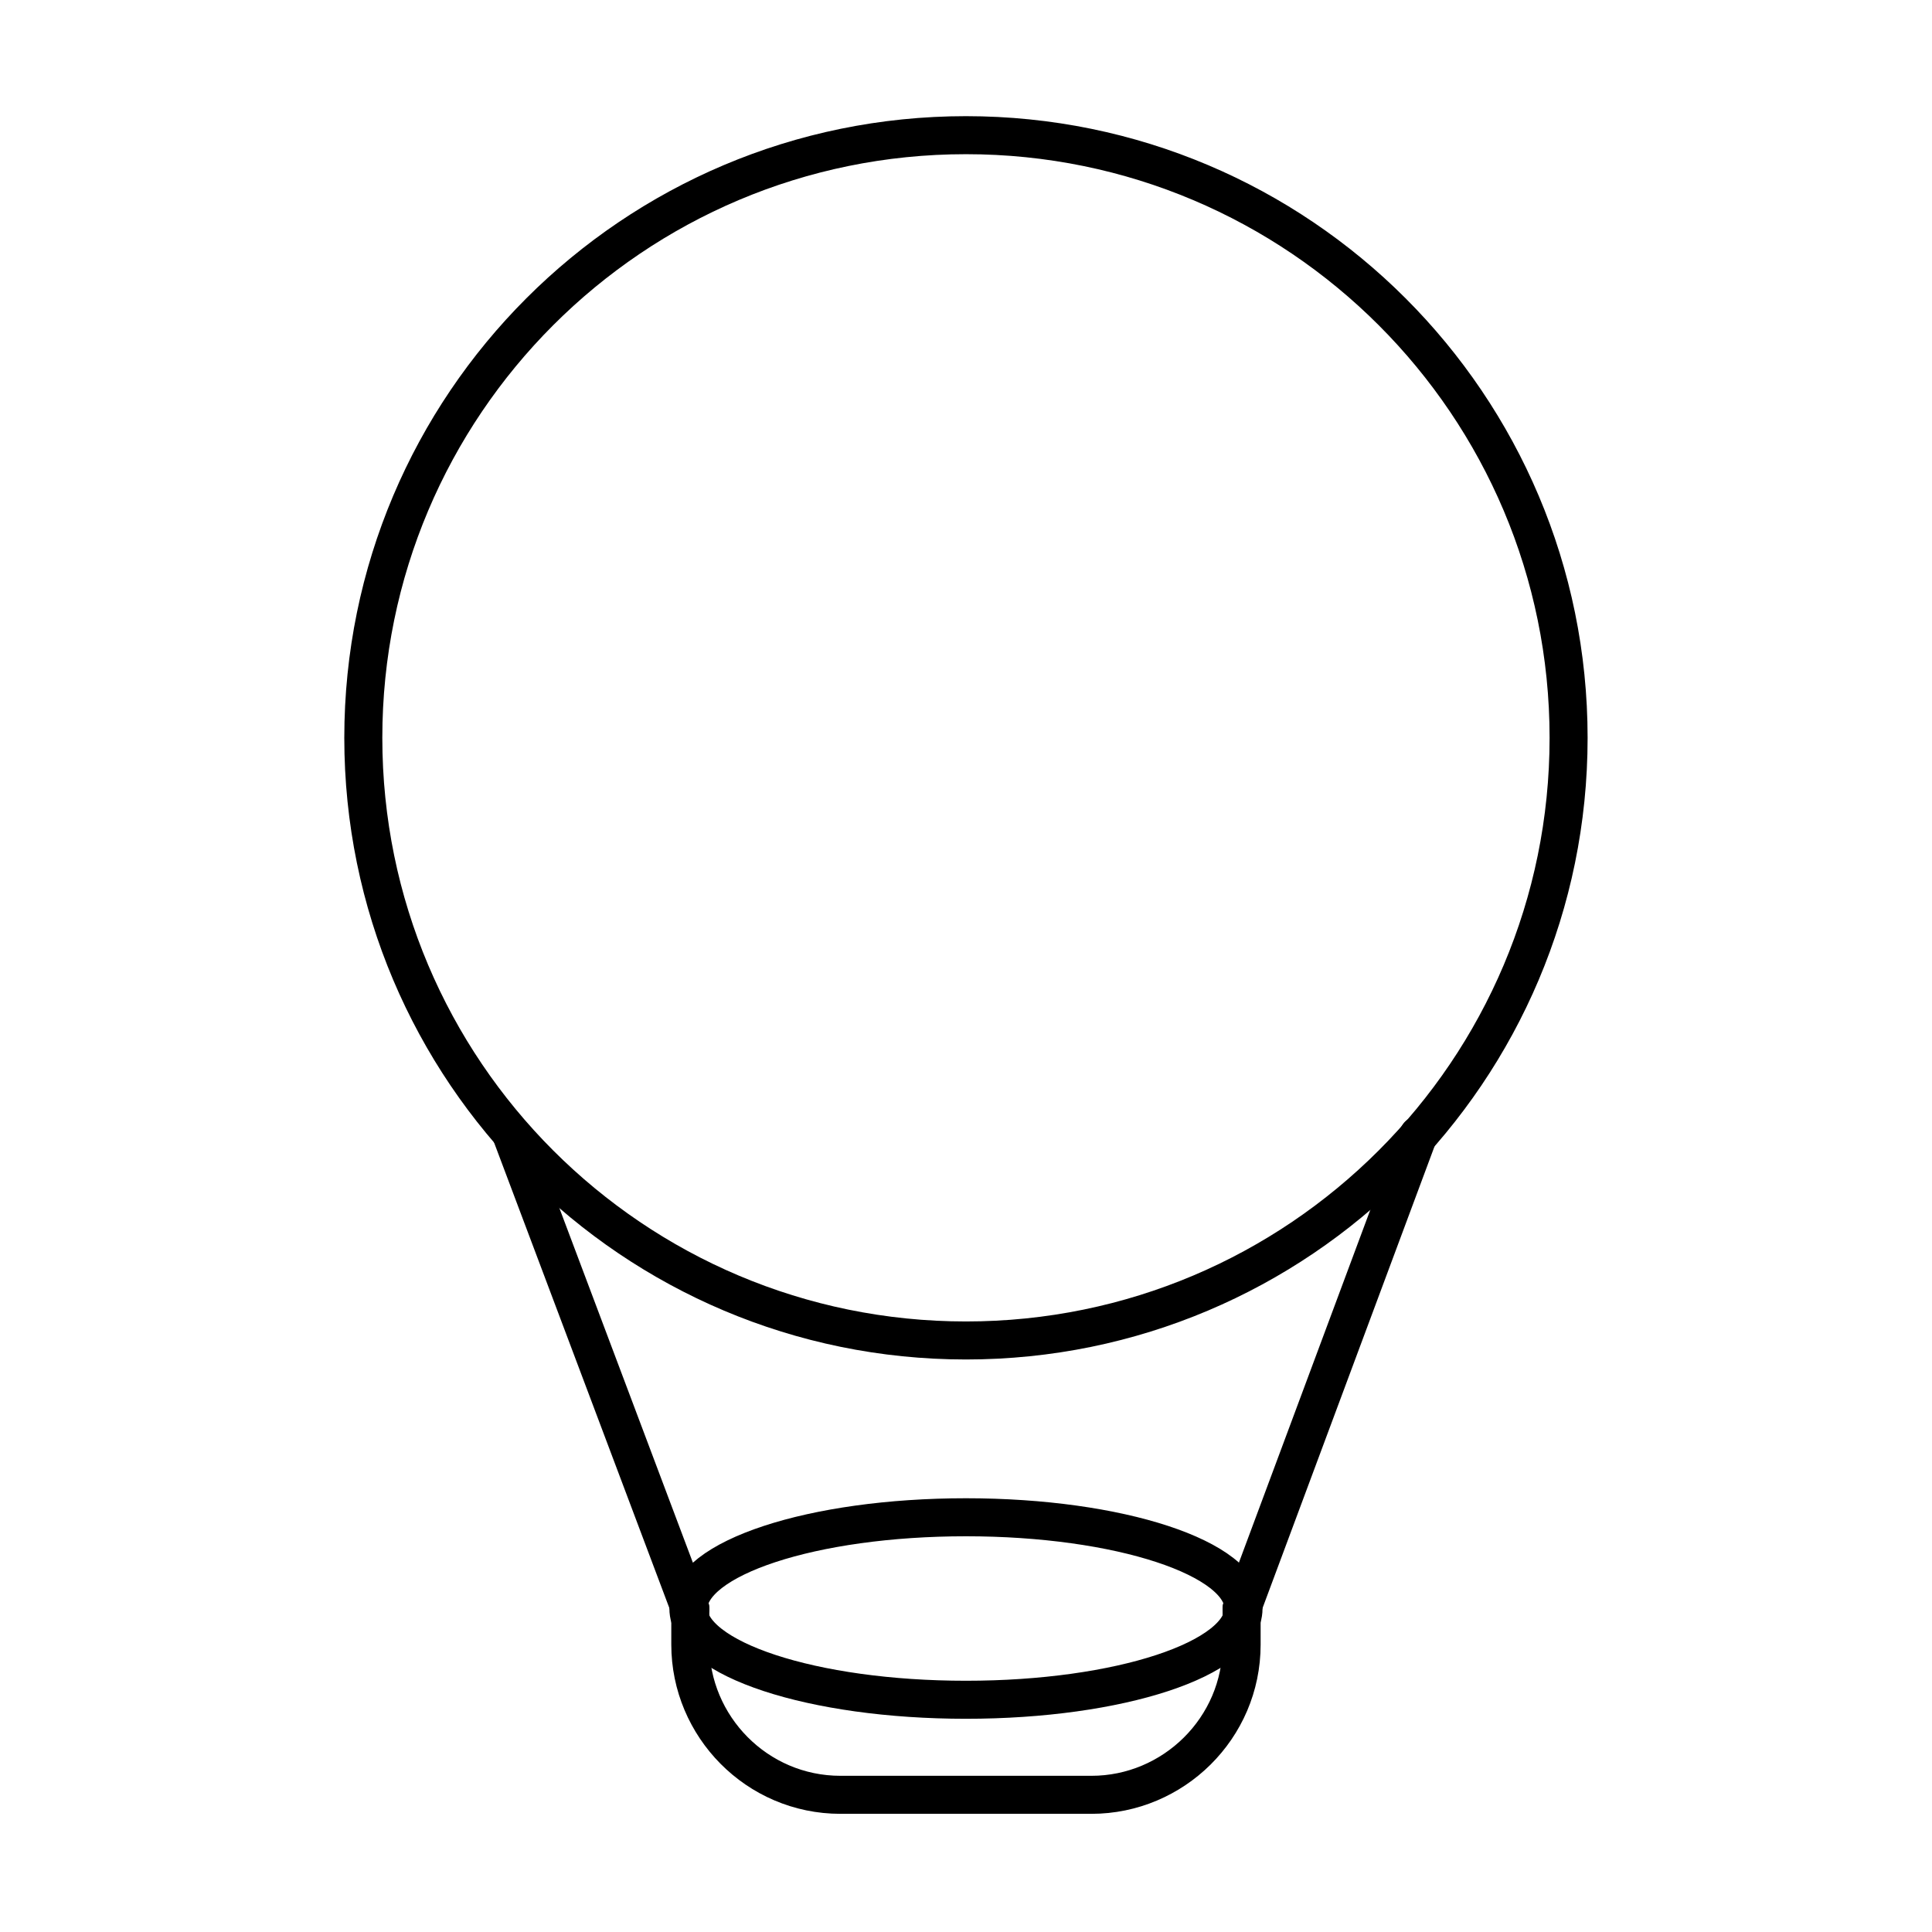
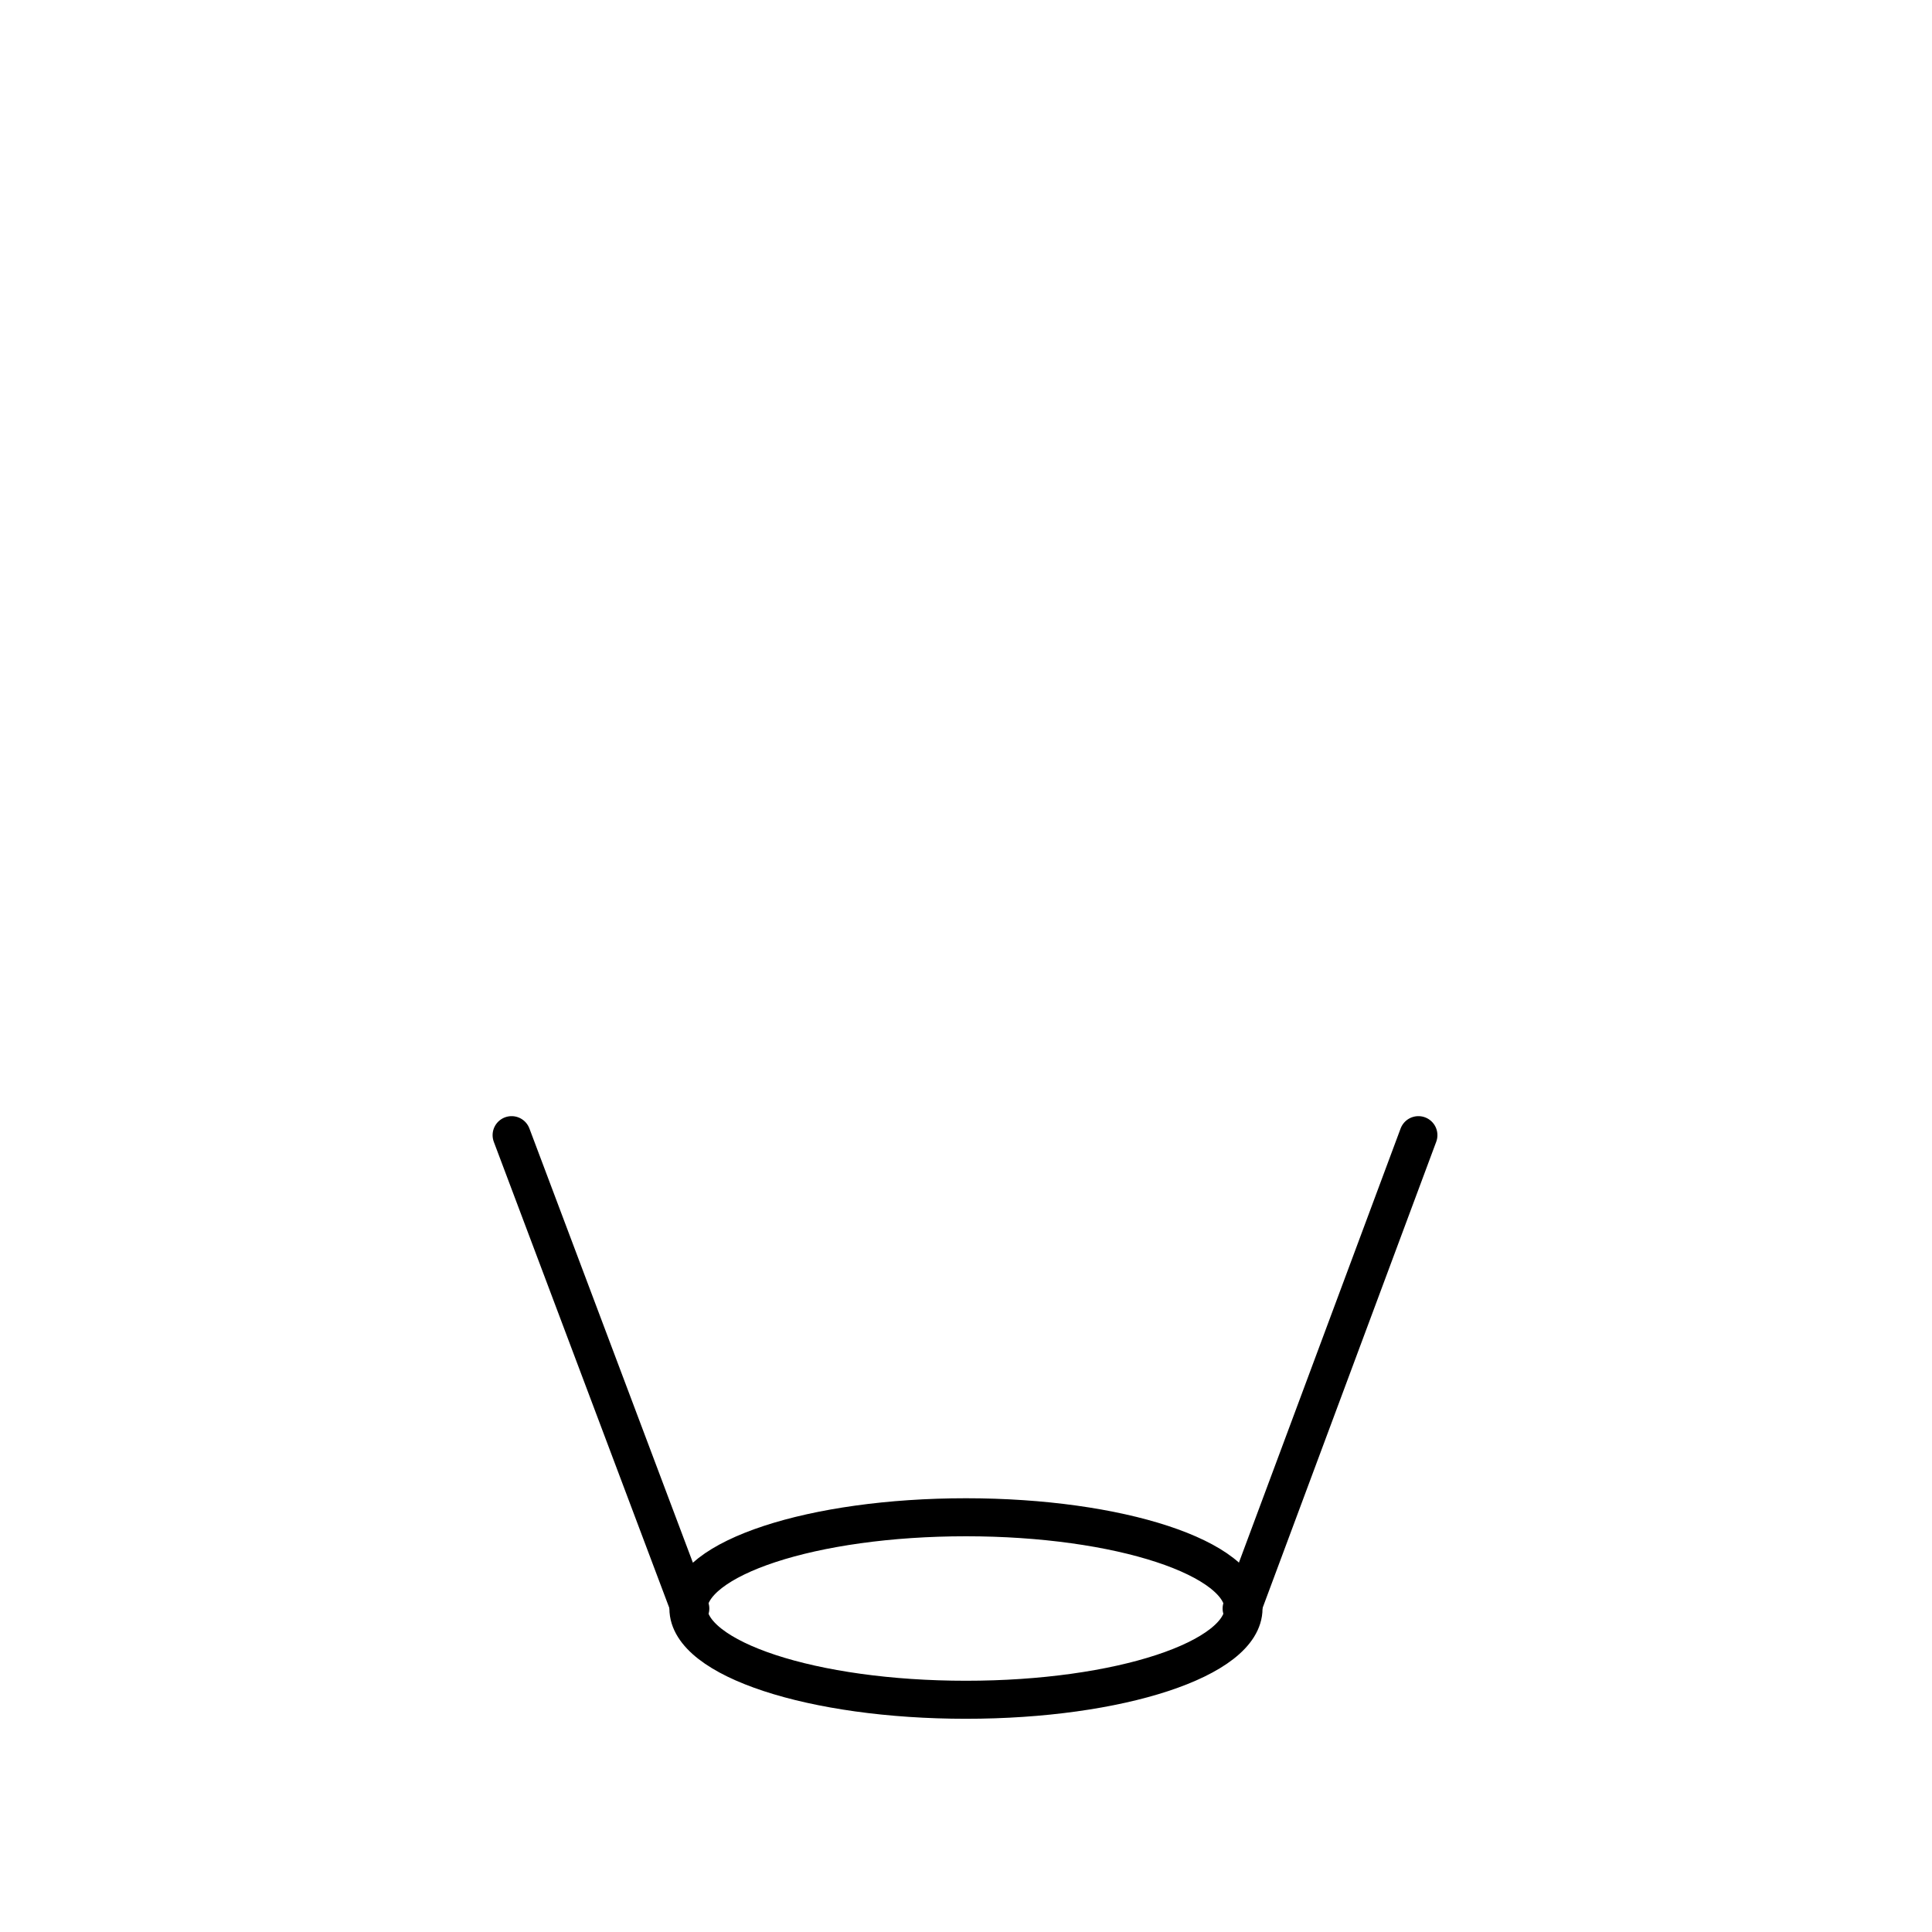
<svg xmlns="http://www.w3.org/2000/svg" width="800px" height="800px" version="1.1" viewBox="144 144 512 512">
  <defs>
    <clipPath id="e">
-       <path d="m148.09 148.09h503.81v493.91h-503.81z" />
+       <path d="m148.09 148.09h503.81h-503.81z" />
    </clipPath>
    <clipPath id="d">
-       <path d="m184 427h432v224.9h-432z" />
-     </clipPath>
+       </clipPath>
    <clipPath id="c">
      <path d="m183 403h434v248.9h-434z" />
    </clipPath>
    <clipPath id="b">
      <path d="m330 302h321.9v349.9h-321.9z" />
    </clipPath>
    <clipPath id="a">
      <path d="m148.09 302h321.91v349.9h-321.91z" />
    </clipPath>
  </defs>
  <g>
    <g clip-path="url(#e)">
      <path transform="matrix(5.038 0 0 5.038 148.09 148.09)" d="m81.7 38c0 17.507-14.193 31.7-31.7 31.7-17.508 0-31.701-14.193-31.701-31.7 0-17.508 14.193-31.701 31.701-31.701 17.507 0 31.7 14.193 31.7 31.701" fill="none" stroke="#000000" stroke-linecap="round" stroke-miterlimit="10" stroke-width="2" />
    </g>
    <g clip-path="url(#d)">
-       <path transform="matrix(5.038 0 0 5.038 148.09 148.09)" d="m35.5 83.8v1.9c0 4.3 3.5 7.9 7.9 7.9h13.2c4.3 0 7.9-3.5 7.9-7.9v-1.9" fill="none" stroke="#000000" stroke-linecap="round" stroke-miterlimit="10" stroke-width="2" />
-     </g>
+       </g>
    <g clip-path="url(#c)">
      <path transform="matrix(5.038 0 0 5.038 148.09 148.09)" d="m64.6 83.8c0 2.651-6.537 4.8-14.6 4.8-8.064 0-14.6-2.149-14.6-4.8 0-2.651 6.537-4.8 14.6-4.8 8.063 0 14.6 2.149 14.6 4.8" fill="none" stroke="#000000" stroke-linecap="round" stroke-miterlimit="10" stroke-width="2" />
    </g>
    <g clip-path="url(#b)">
      <path transform="matrix(5.038 0 0 5.038 148.09 148.09)" d="m73.8 58.9-9.2 24.7-0.1 0.2" fill="none" stroke="#000000" stroke-linecap="round" stroke-miterlimit="10" stroke-width="2" />
    </g>
    <g clip-path="url(#a)">
      <path transform="matrix(5.038 0 0 5.038 148.09 148.09)" d="m26.1 58.9 9.3 24.7 0.1 0.2" fill="none" stroke="#000000" stroke-linecap="round" stroke-miterlimit="10" stroke-width="2" />
    </g>
  </g>
</svg>